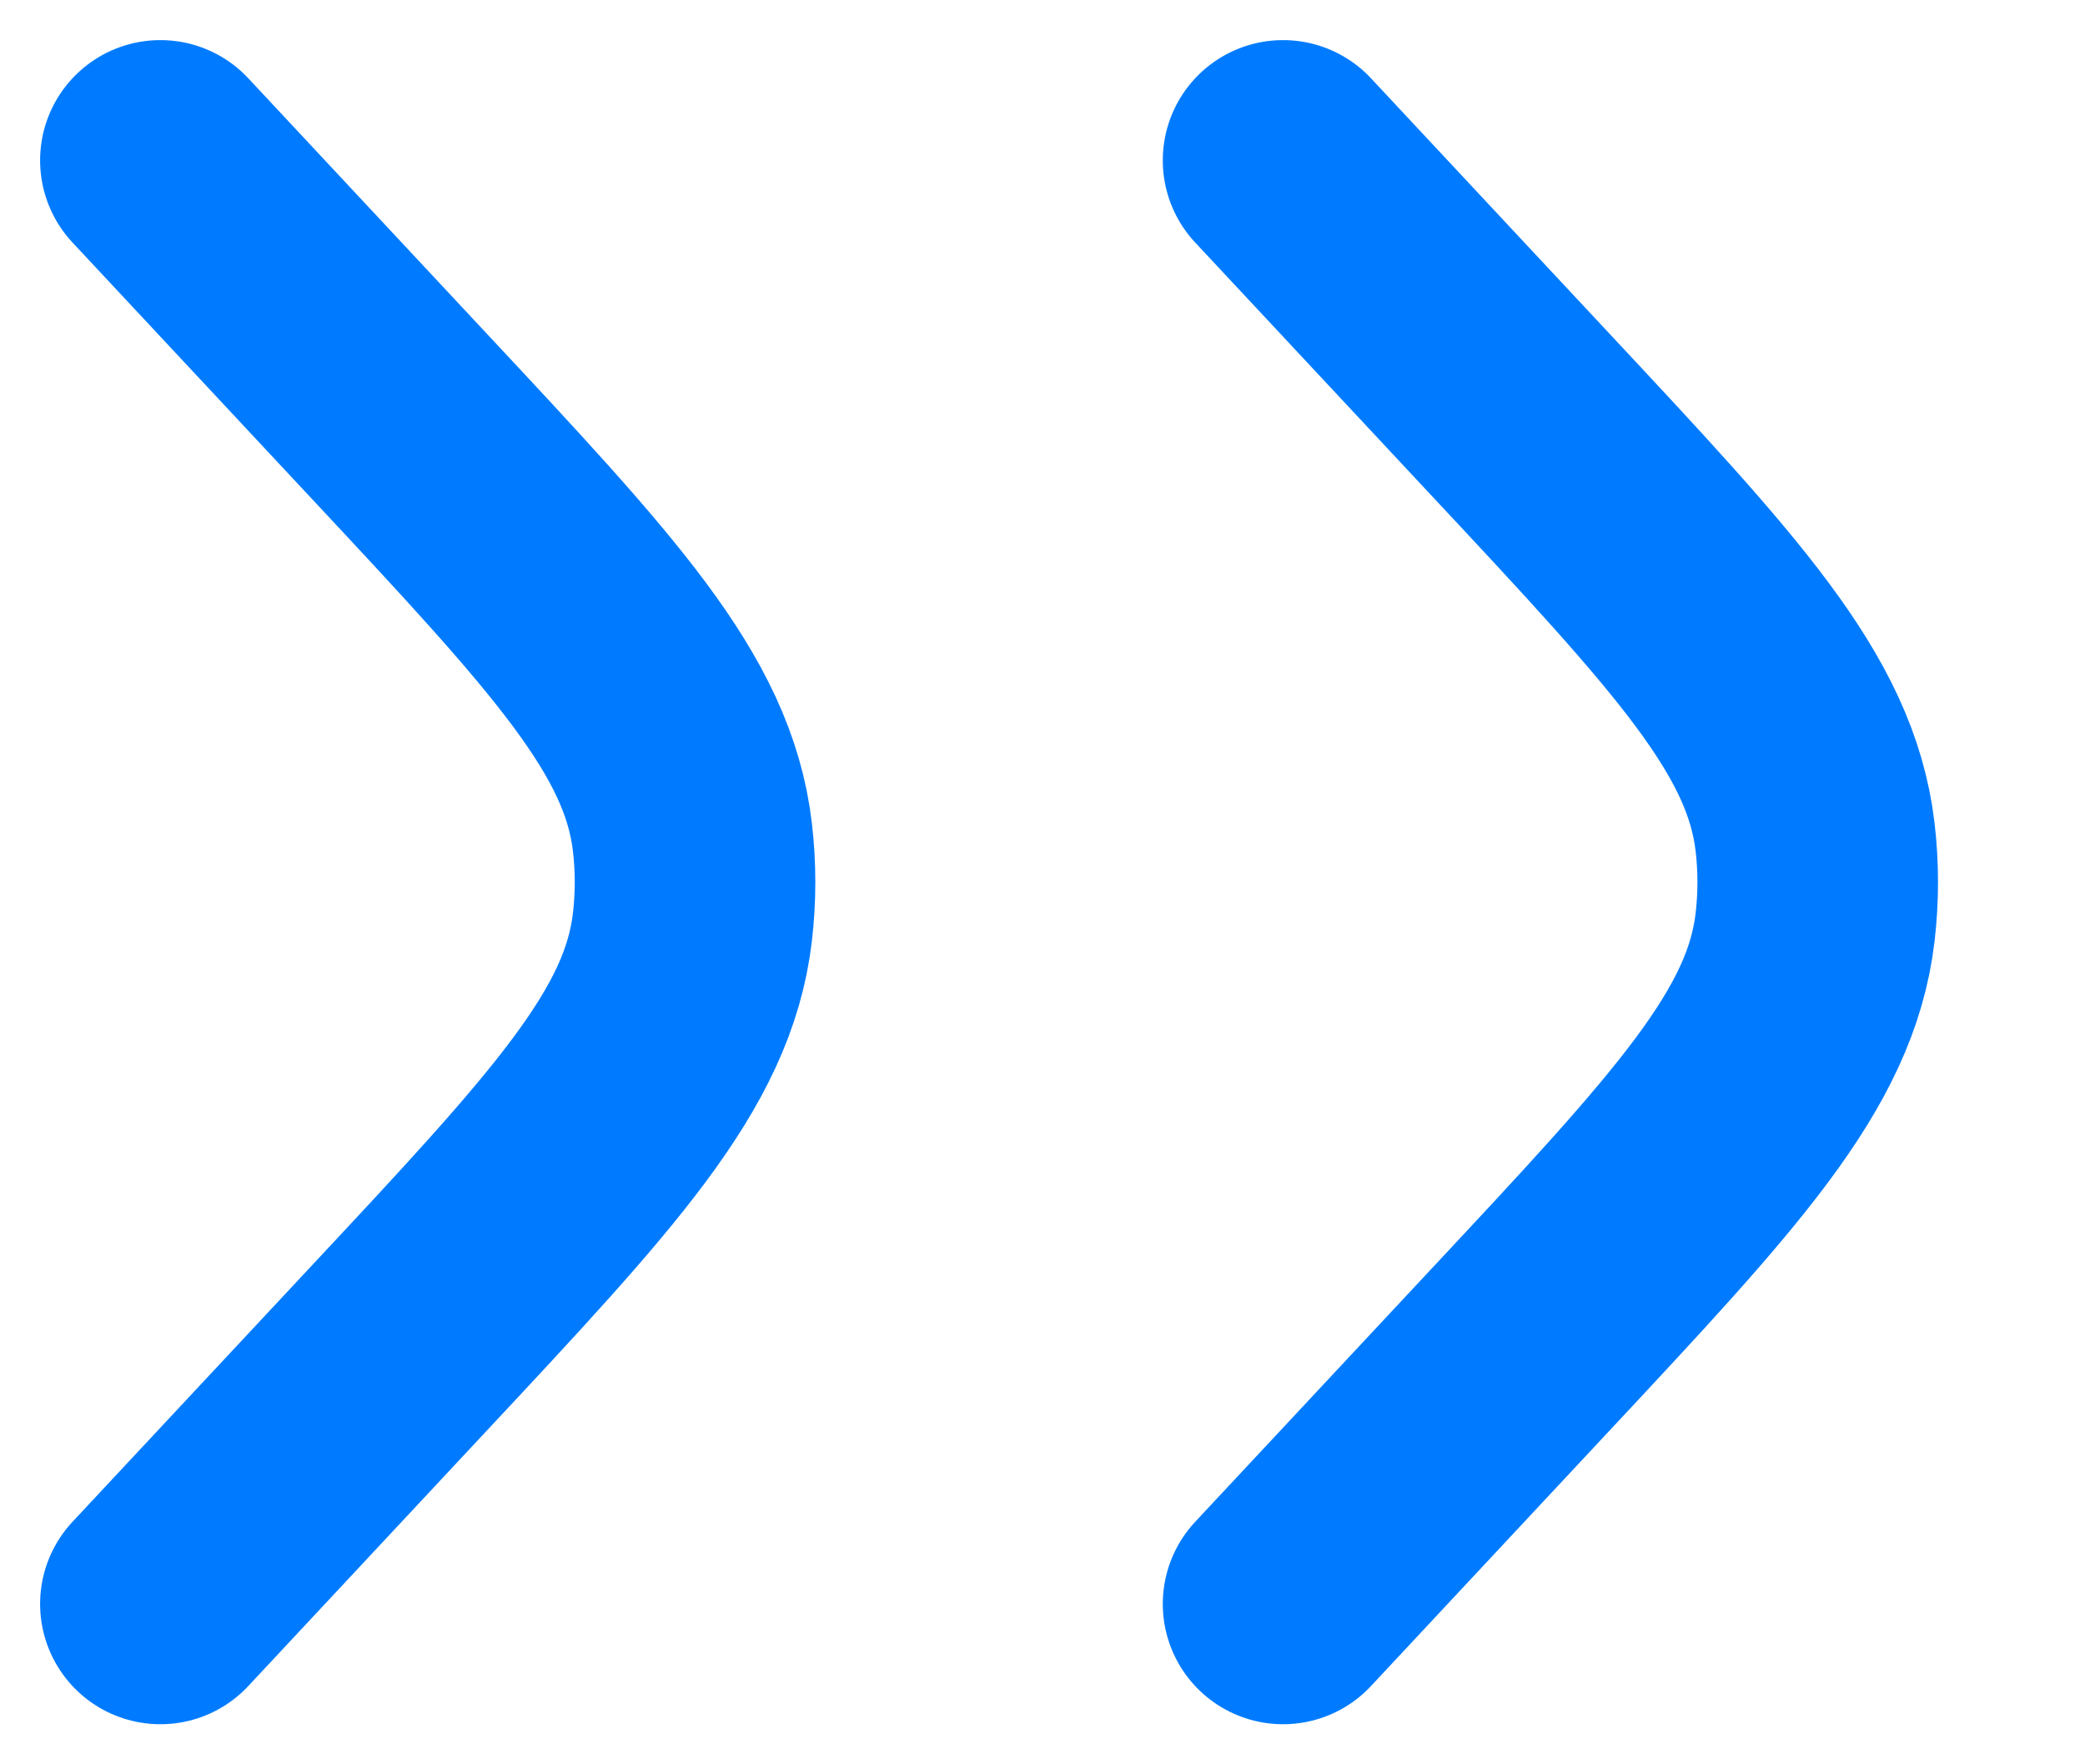
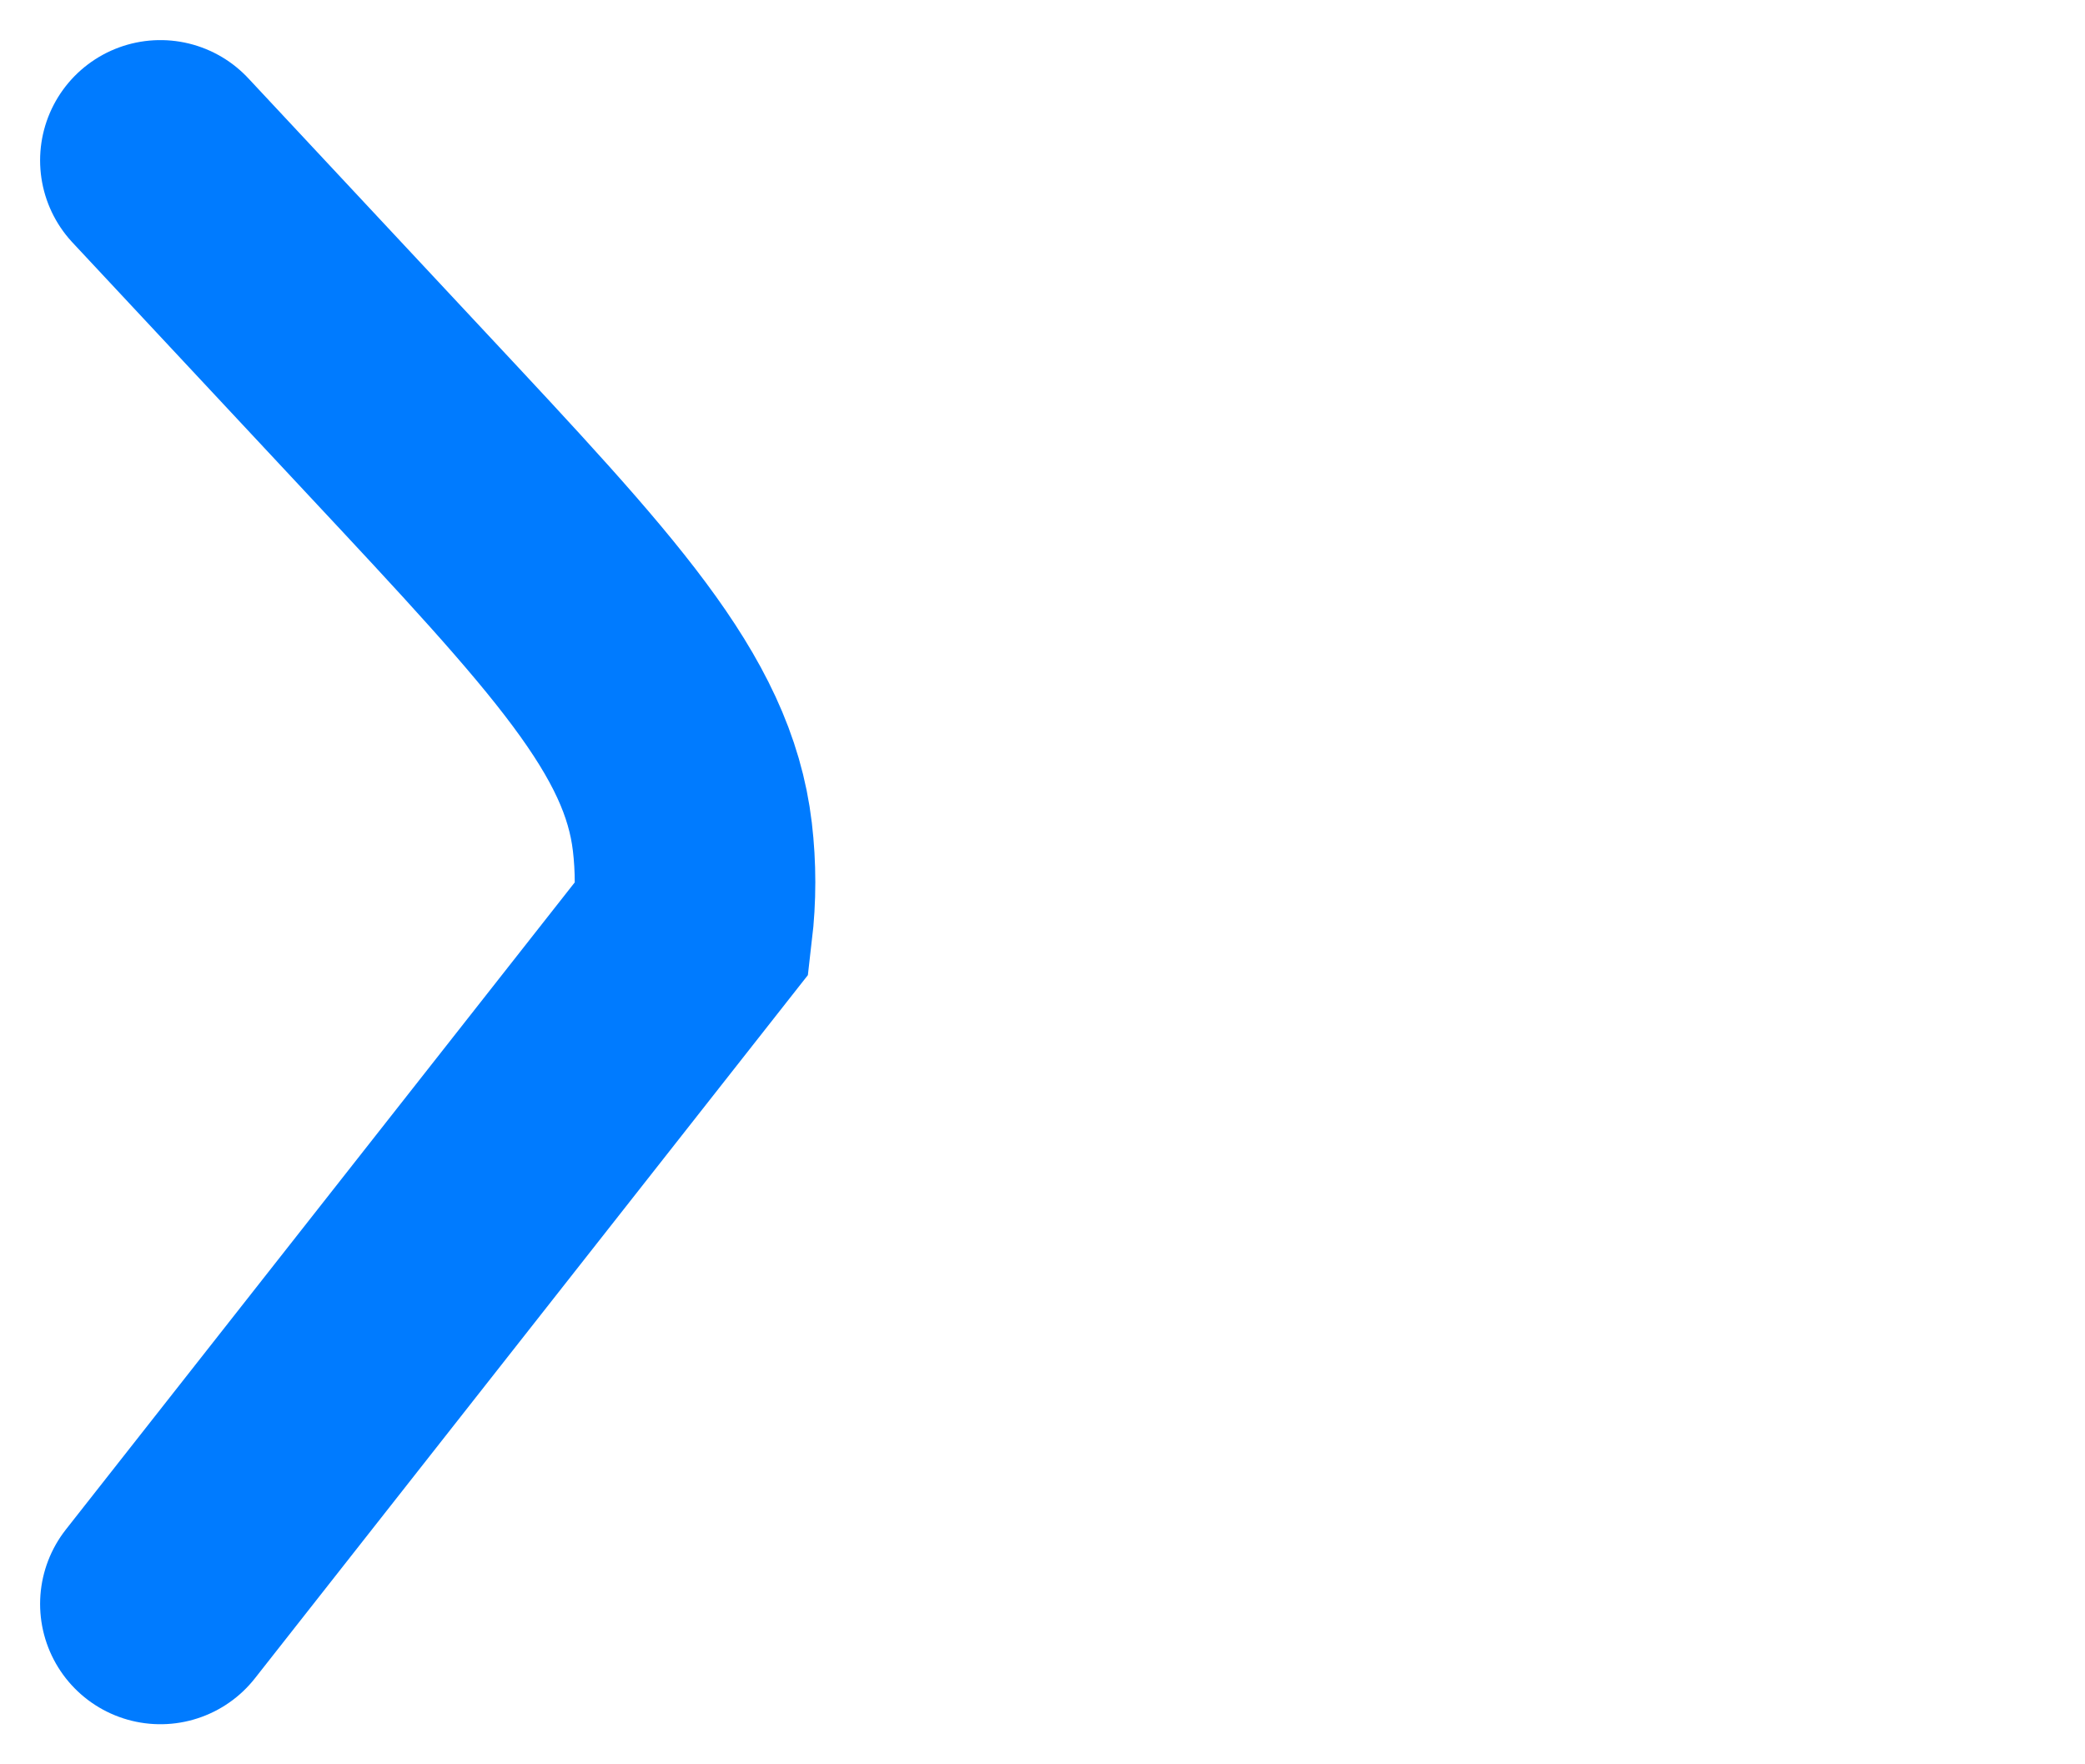
<svg xmlns="http://www.w3.org/2000/svg" width="13" height="11" viewBox="0 0 13 11" fill="none">
-   <path d="M1 1L2.469 2.573C3.641 3.827 4.227 4.454 4.317 5.218C4.339 5.405 4.339 5.595 4.317 5.782C4.227 6.546 3.641 7.173 2.469 8.427L1 10" stroke="#007BFF" stroke-width="1.5" stroke-linecap="round" />
-   <path d="M8 1L9.469 2.573C10.641 3.827 11.227 4.454 11.317 5.218C11.339 5.405 11.339 5.595 11.317 5.782C11.227 6.546 10.641 7.173 9.469 8.427L8 10" stroke="#007BFF" stroke-width="1.5" stroke-linecap="round" />
+   <path d="M1 1L2.469 2.573C3.641 3.827 4.227 4.454 4.317 5.218C4.339 5.405 4.339 5.595 4.317 5.782L1 10" stroke="#007BFF" stroke-width="1.5" stroke-linecap="round" />
</svg>